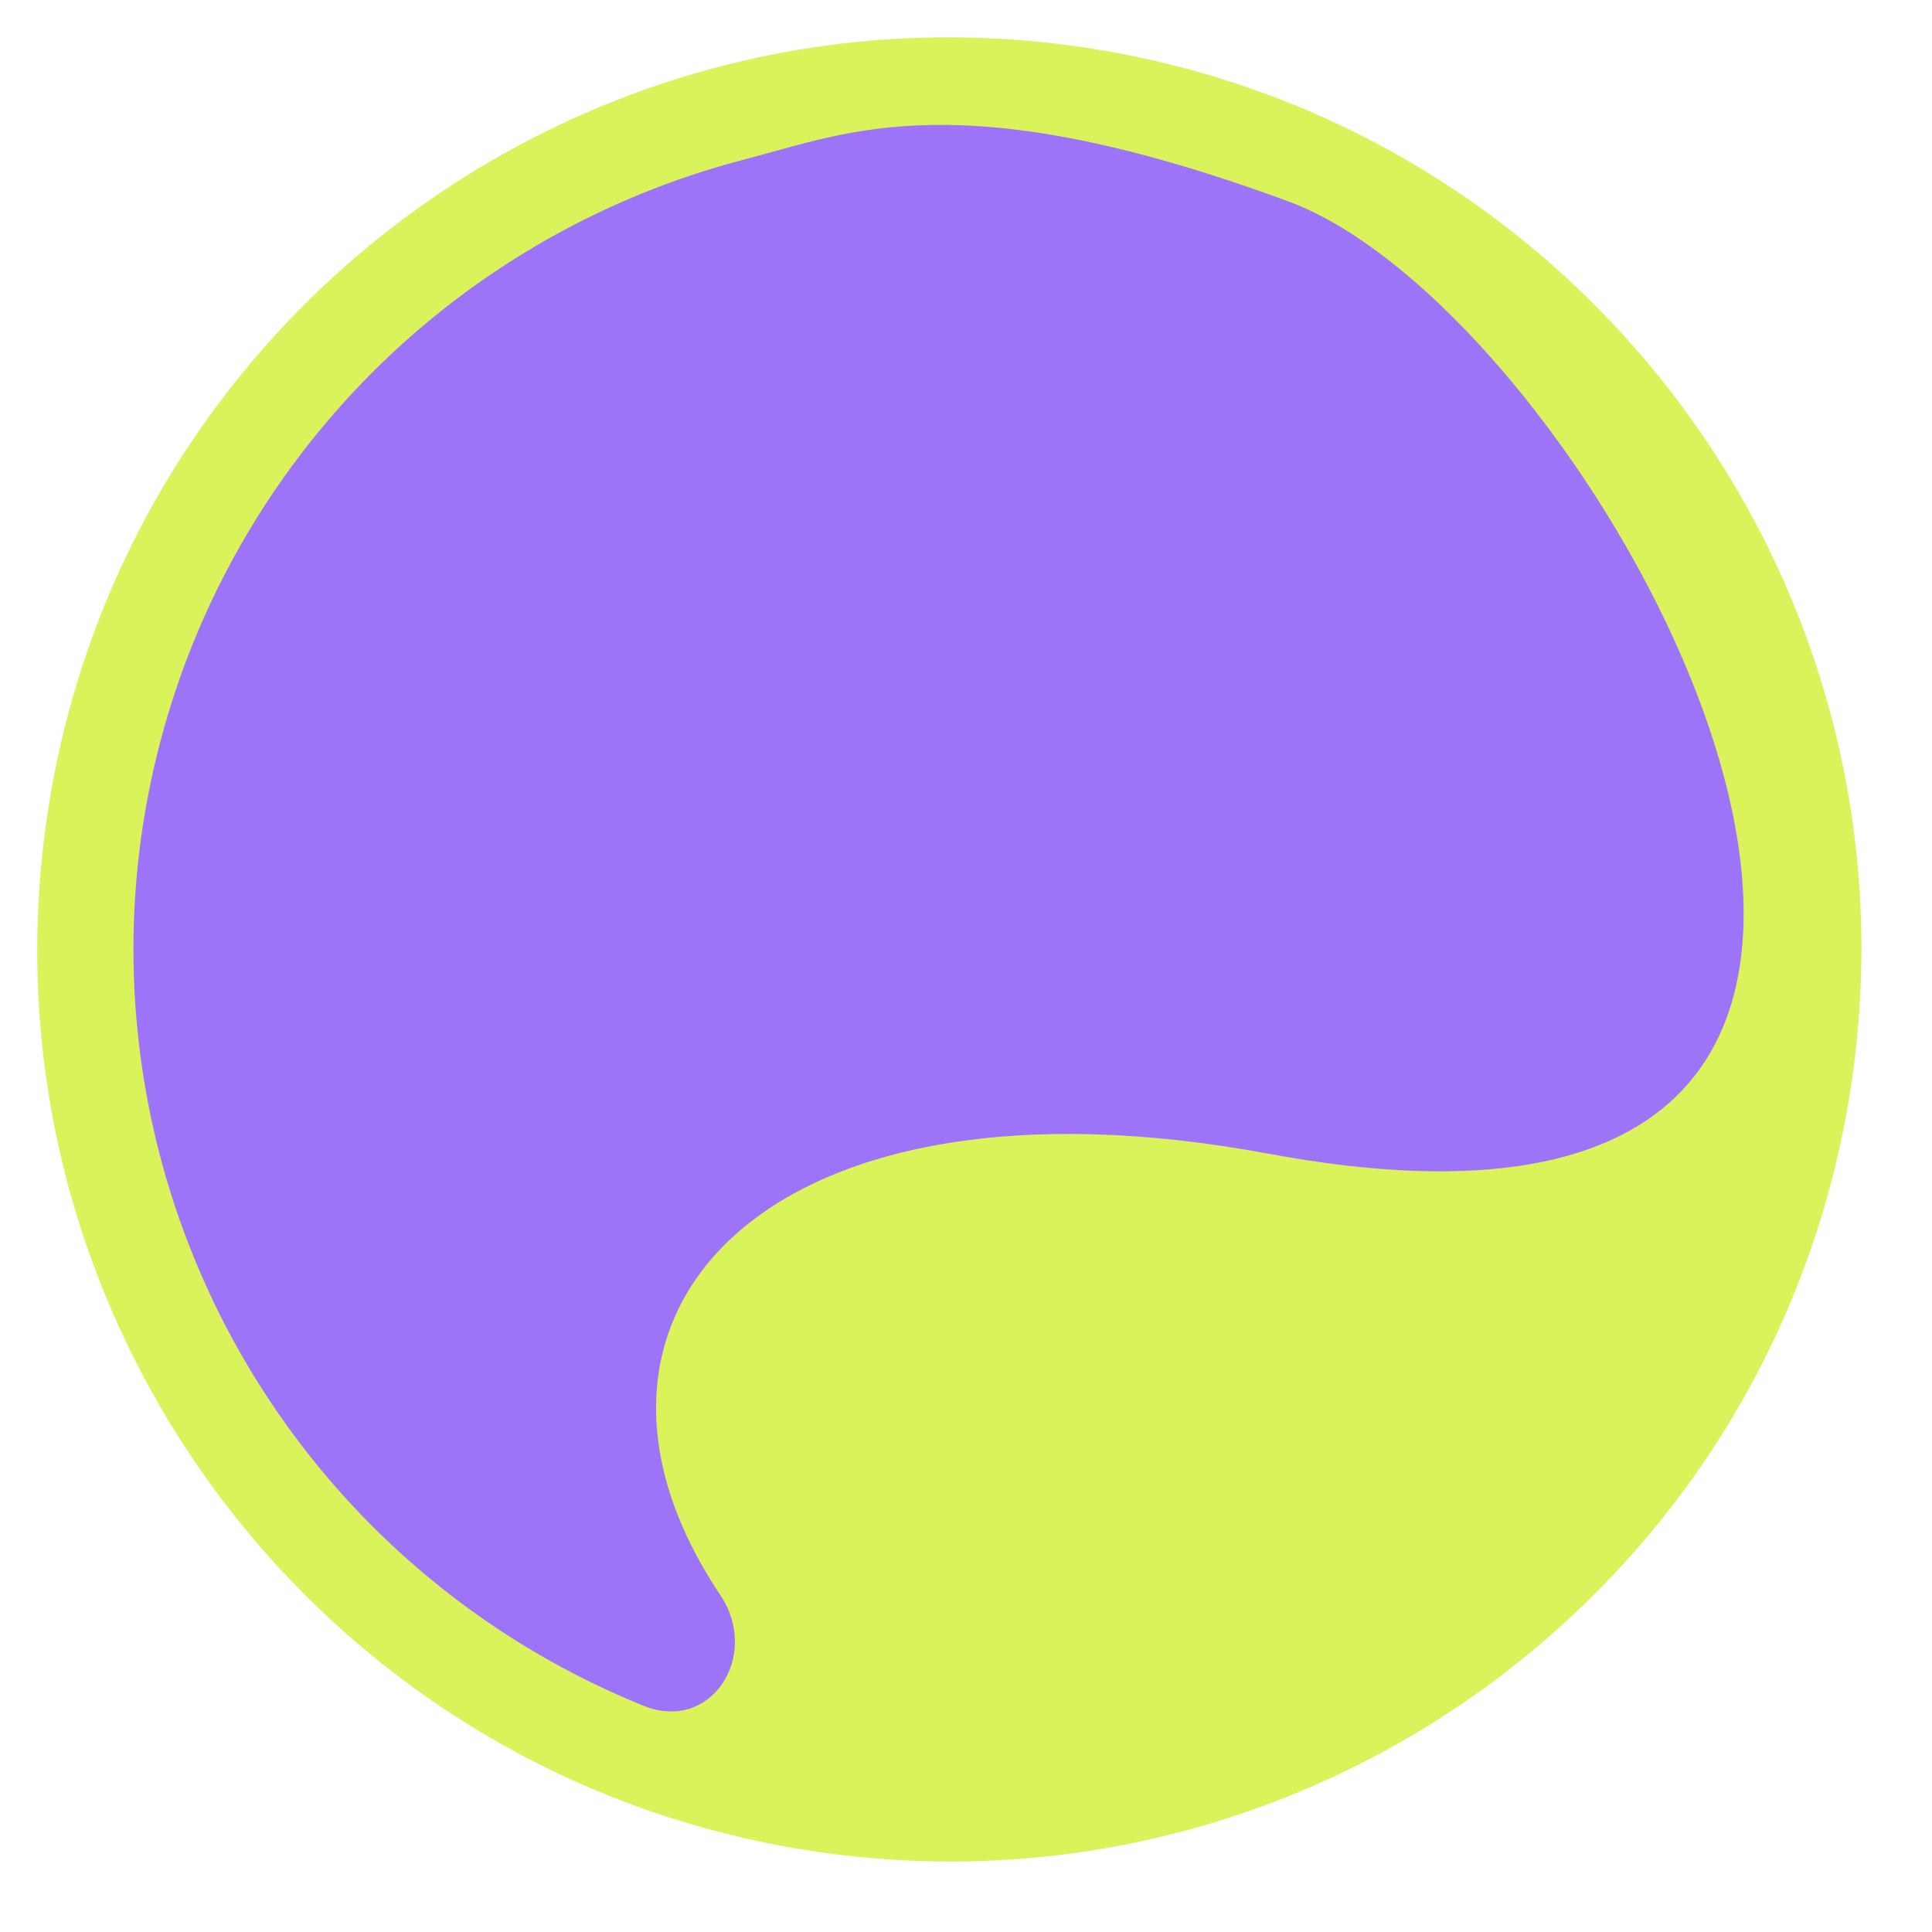
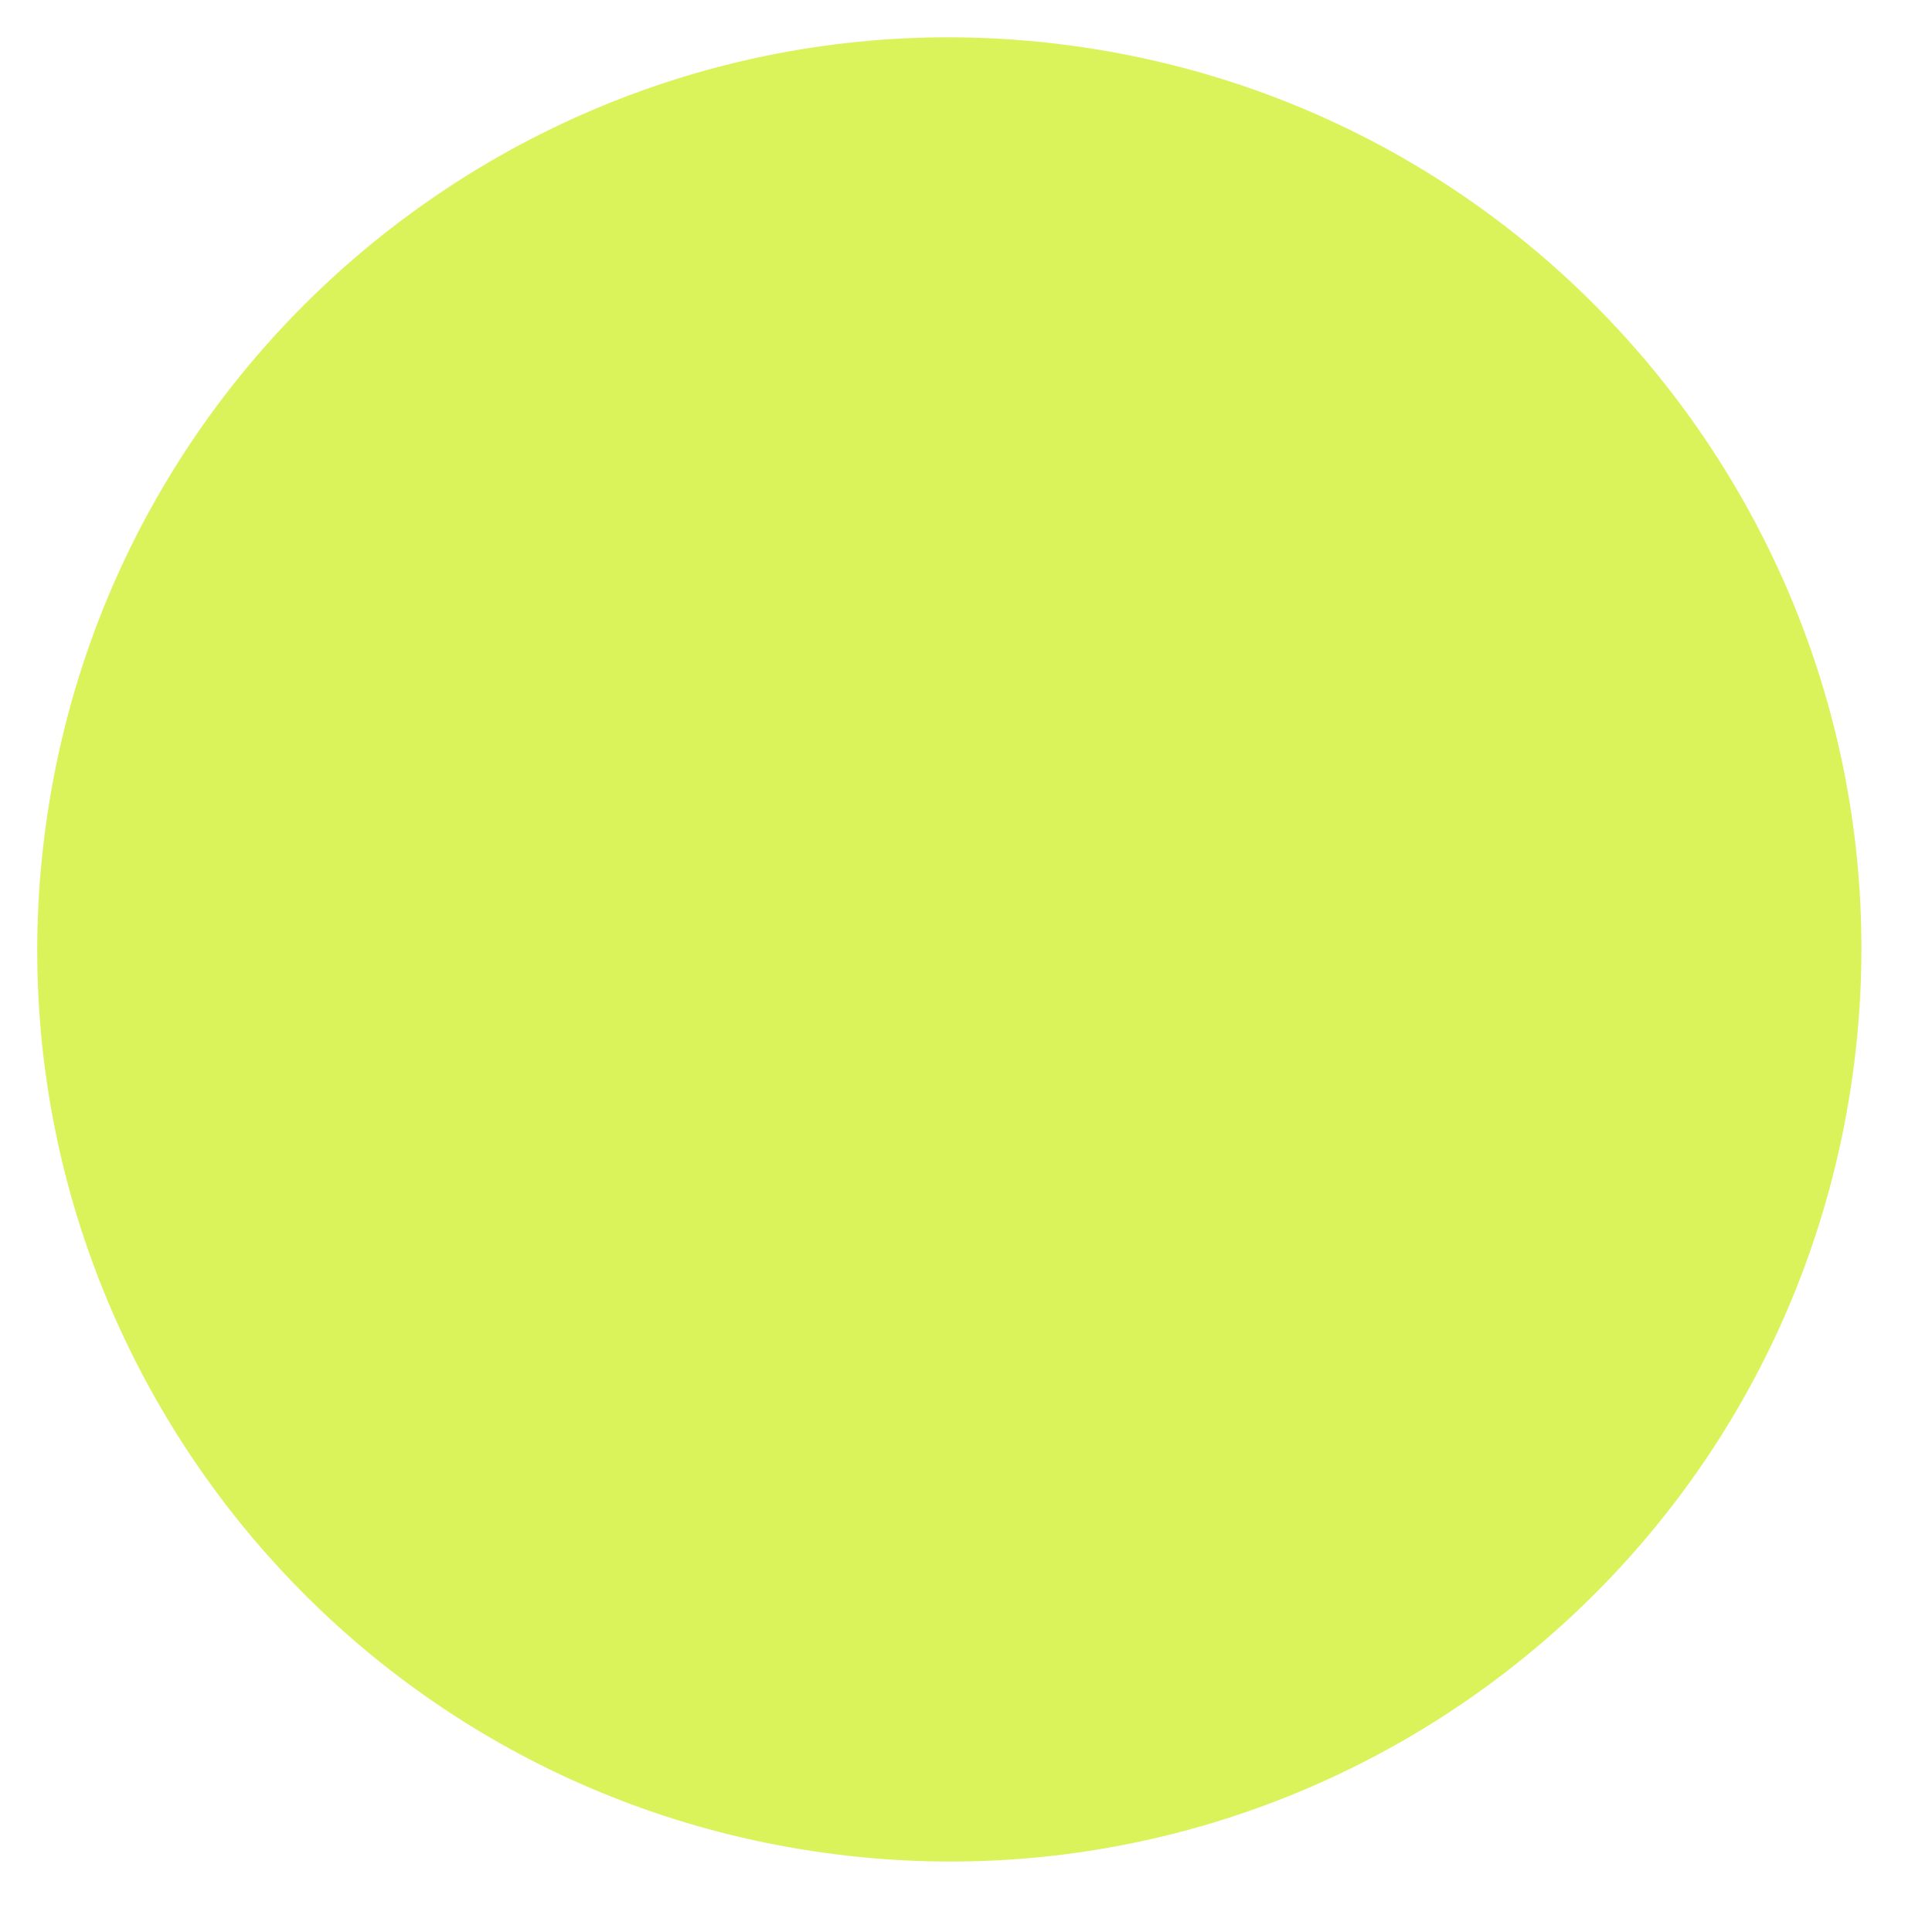
<svg xmlns="http://www.w3.org/2000/svg" width="24" height="24" viewBox="0 0 24 24" fill="none">
  <path d="M10.218 23.013C4.022 22.143 -0.296 16.415 0.574 10.219C1.444 4.023 7.173 -0.295 13.369 0.575C19.565 1.446 23.882 7.174 23.012 13.37C22.142 19.566 16.414 23.884 10.218 23.013Z" fill="#DBF35B" />
-   <path d="M8.948 19.814C9.452 20.566 8.835 21.53 7.995 21.19C7.533 21.003 7.083 20.782 6.651 20.527C5.504 19.852 4.501 18.957 3.7 17.894C2.899 16.831 2.315 15.621 1.981 14.332C1.648 13.043 1.571 11.701 1.756 10.383C1.942 9.065 2.384 7.796 3.06 6.649C3.735 5.502 4.63 4.499 5.693 3.698C6.756 2.897 7.967 2.313 9.255 1.979C10.544 1.646 11.925 1 16 2.5C20.075 4 26.503 16.332 15.759 14.332C9.469 13.161 6.639 16.369 8.948 19.814Z" fill="#9D74F7" />
</svg>